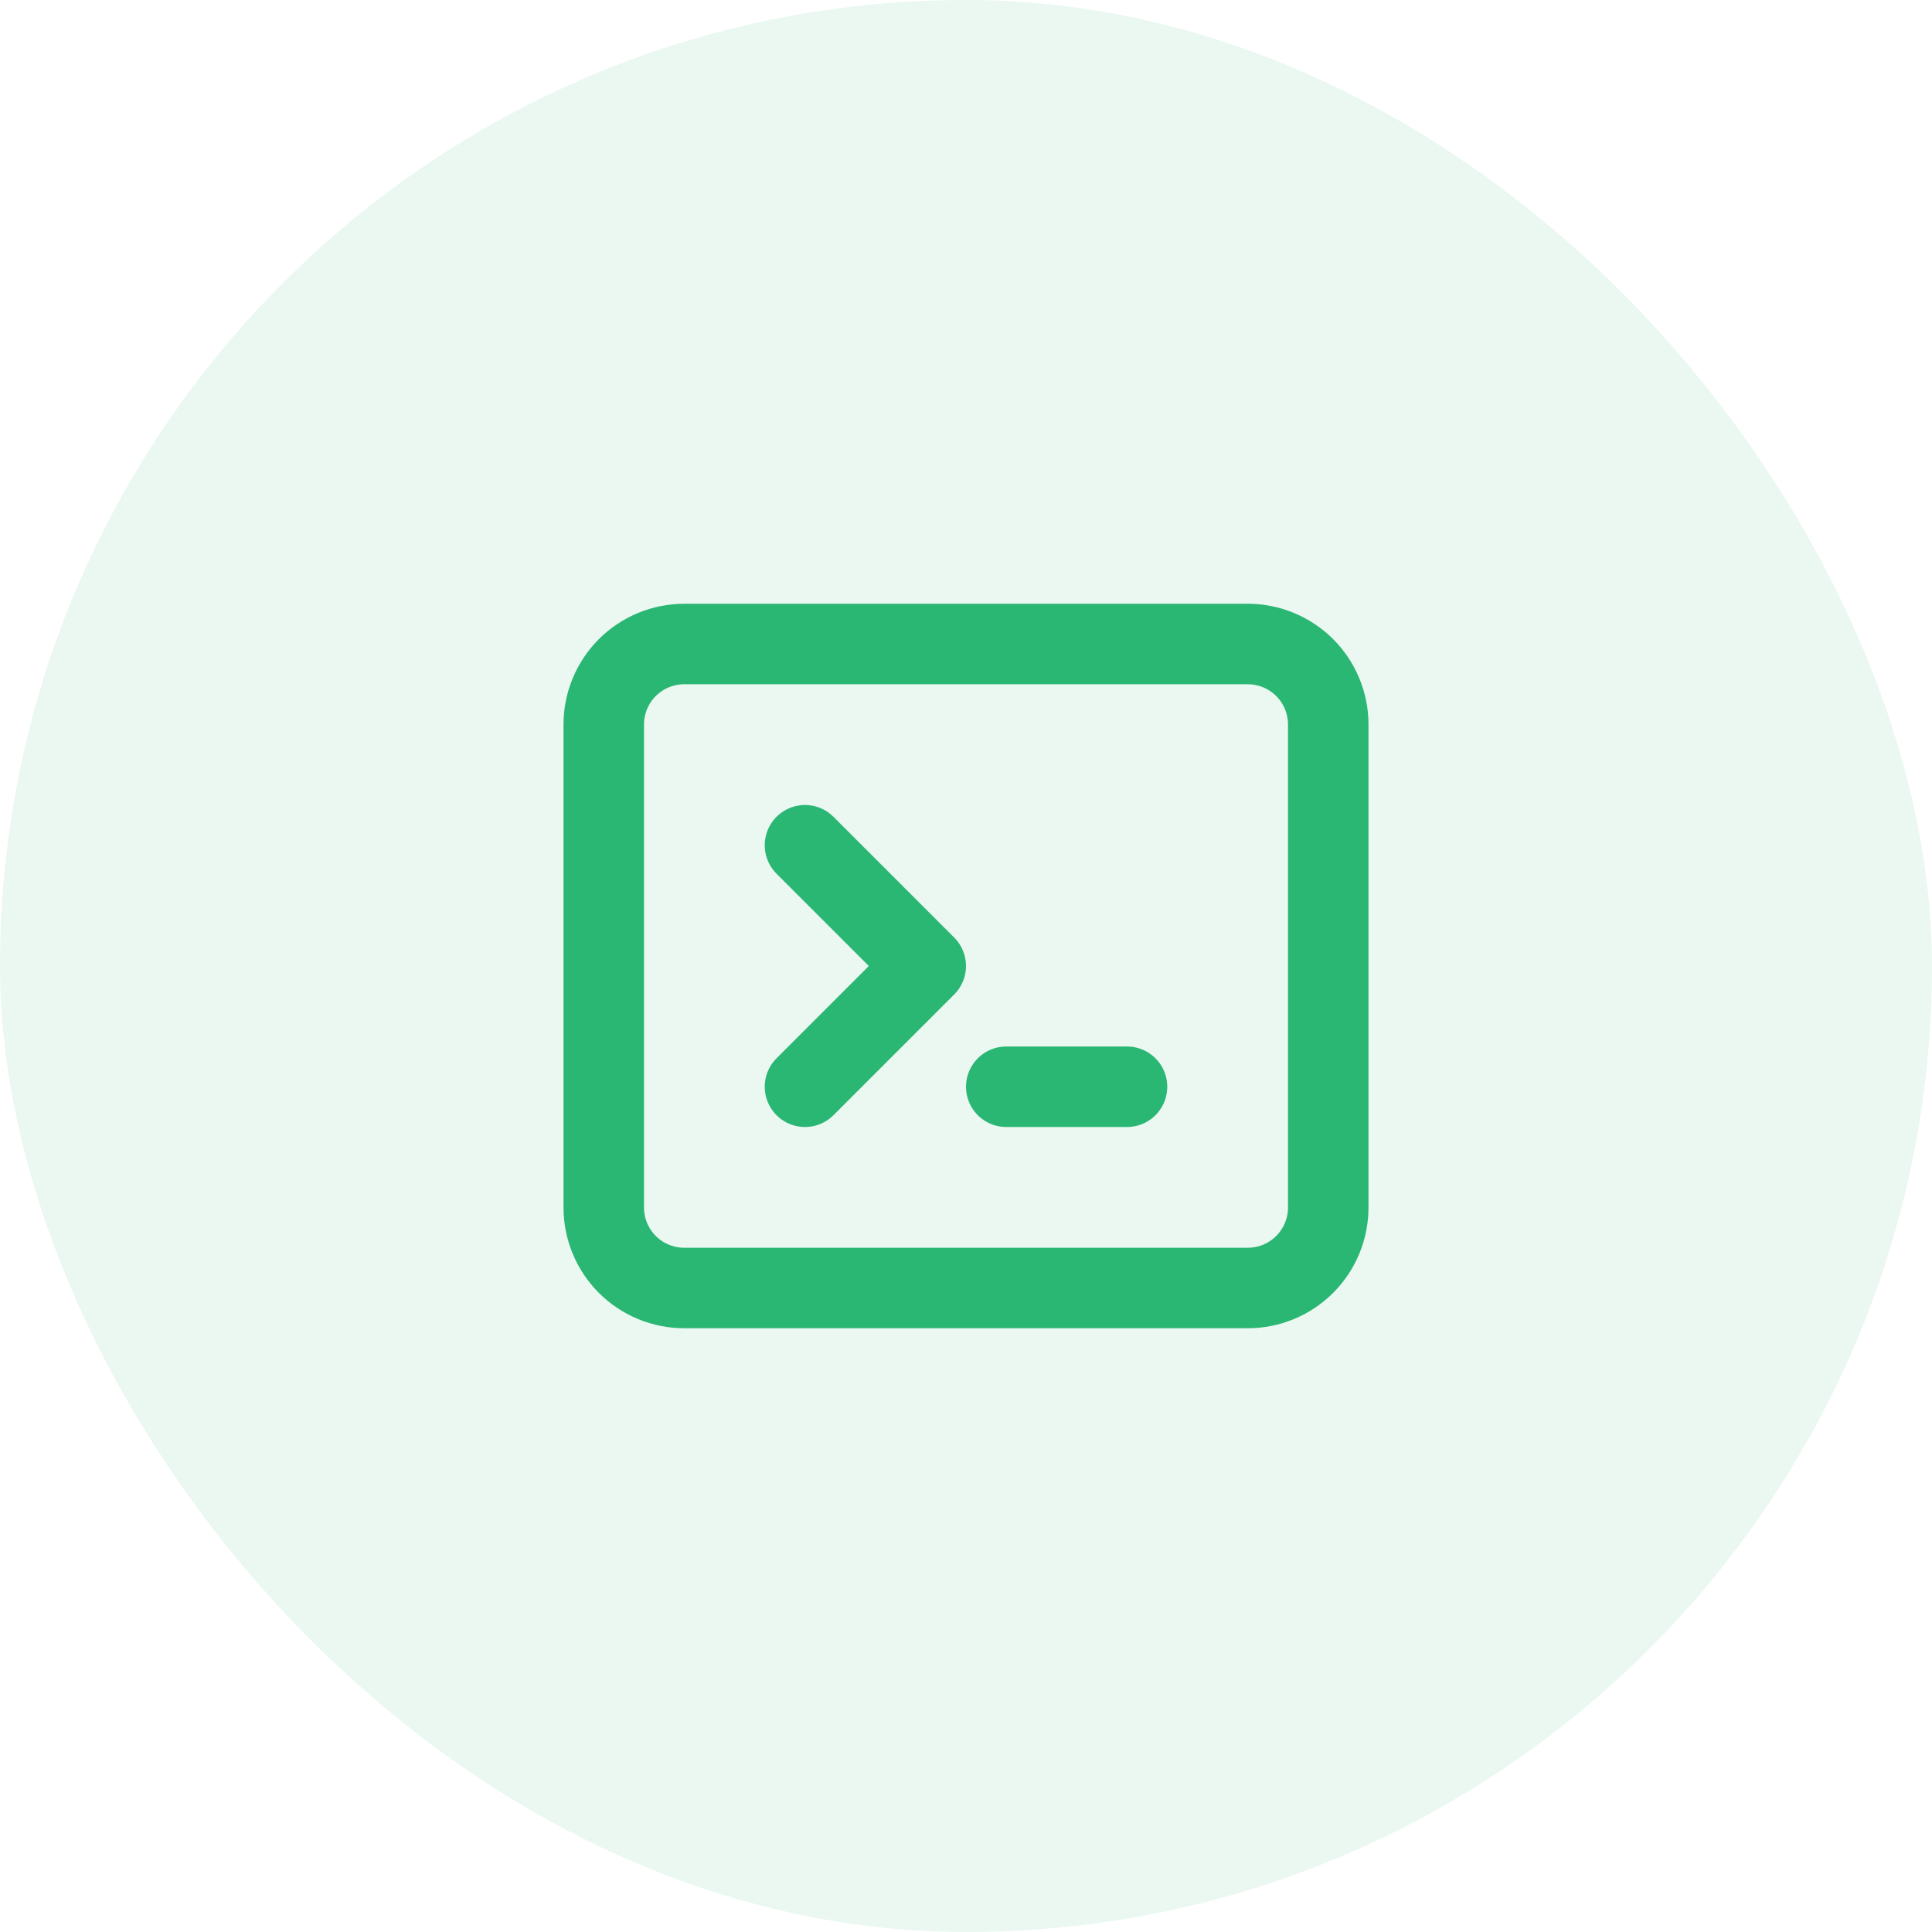
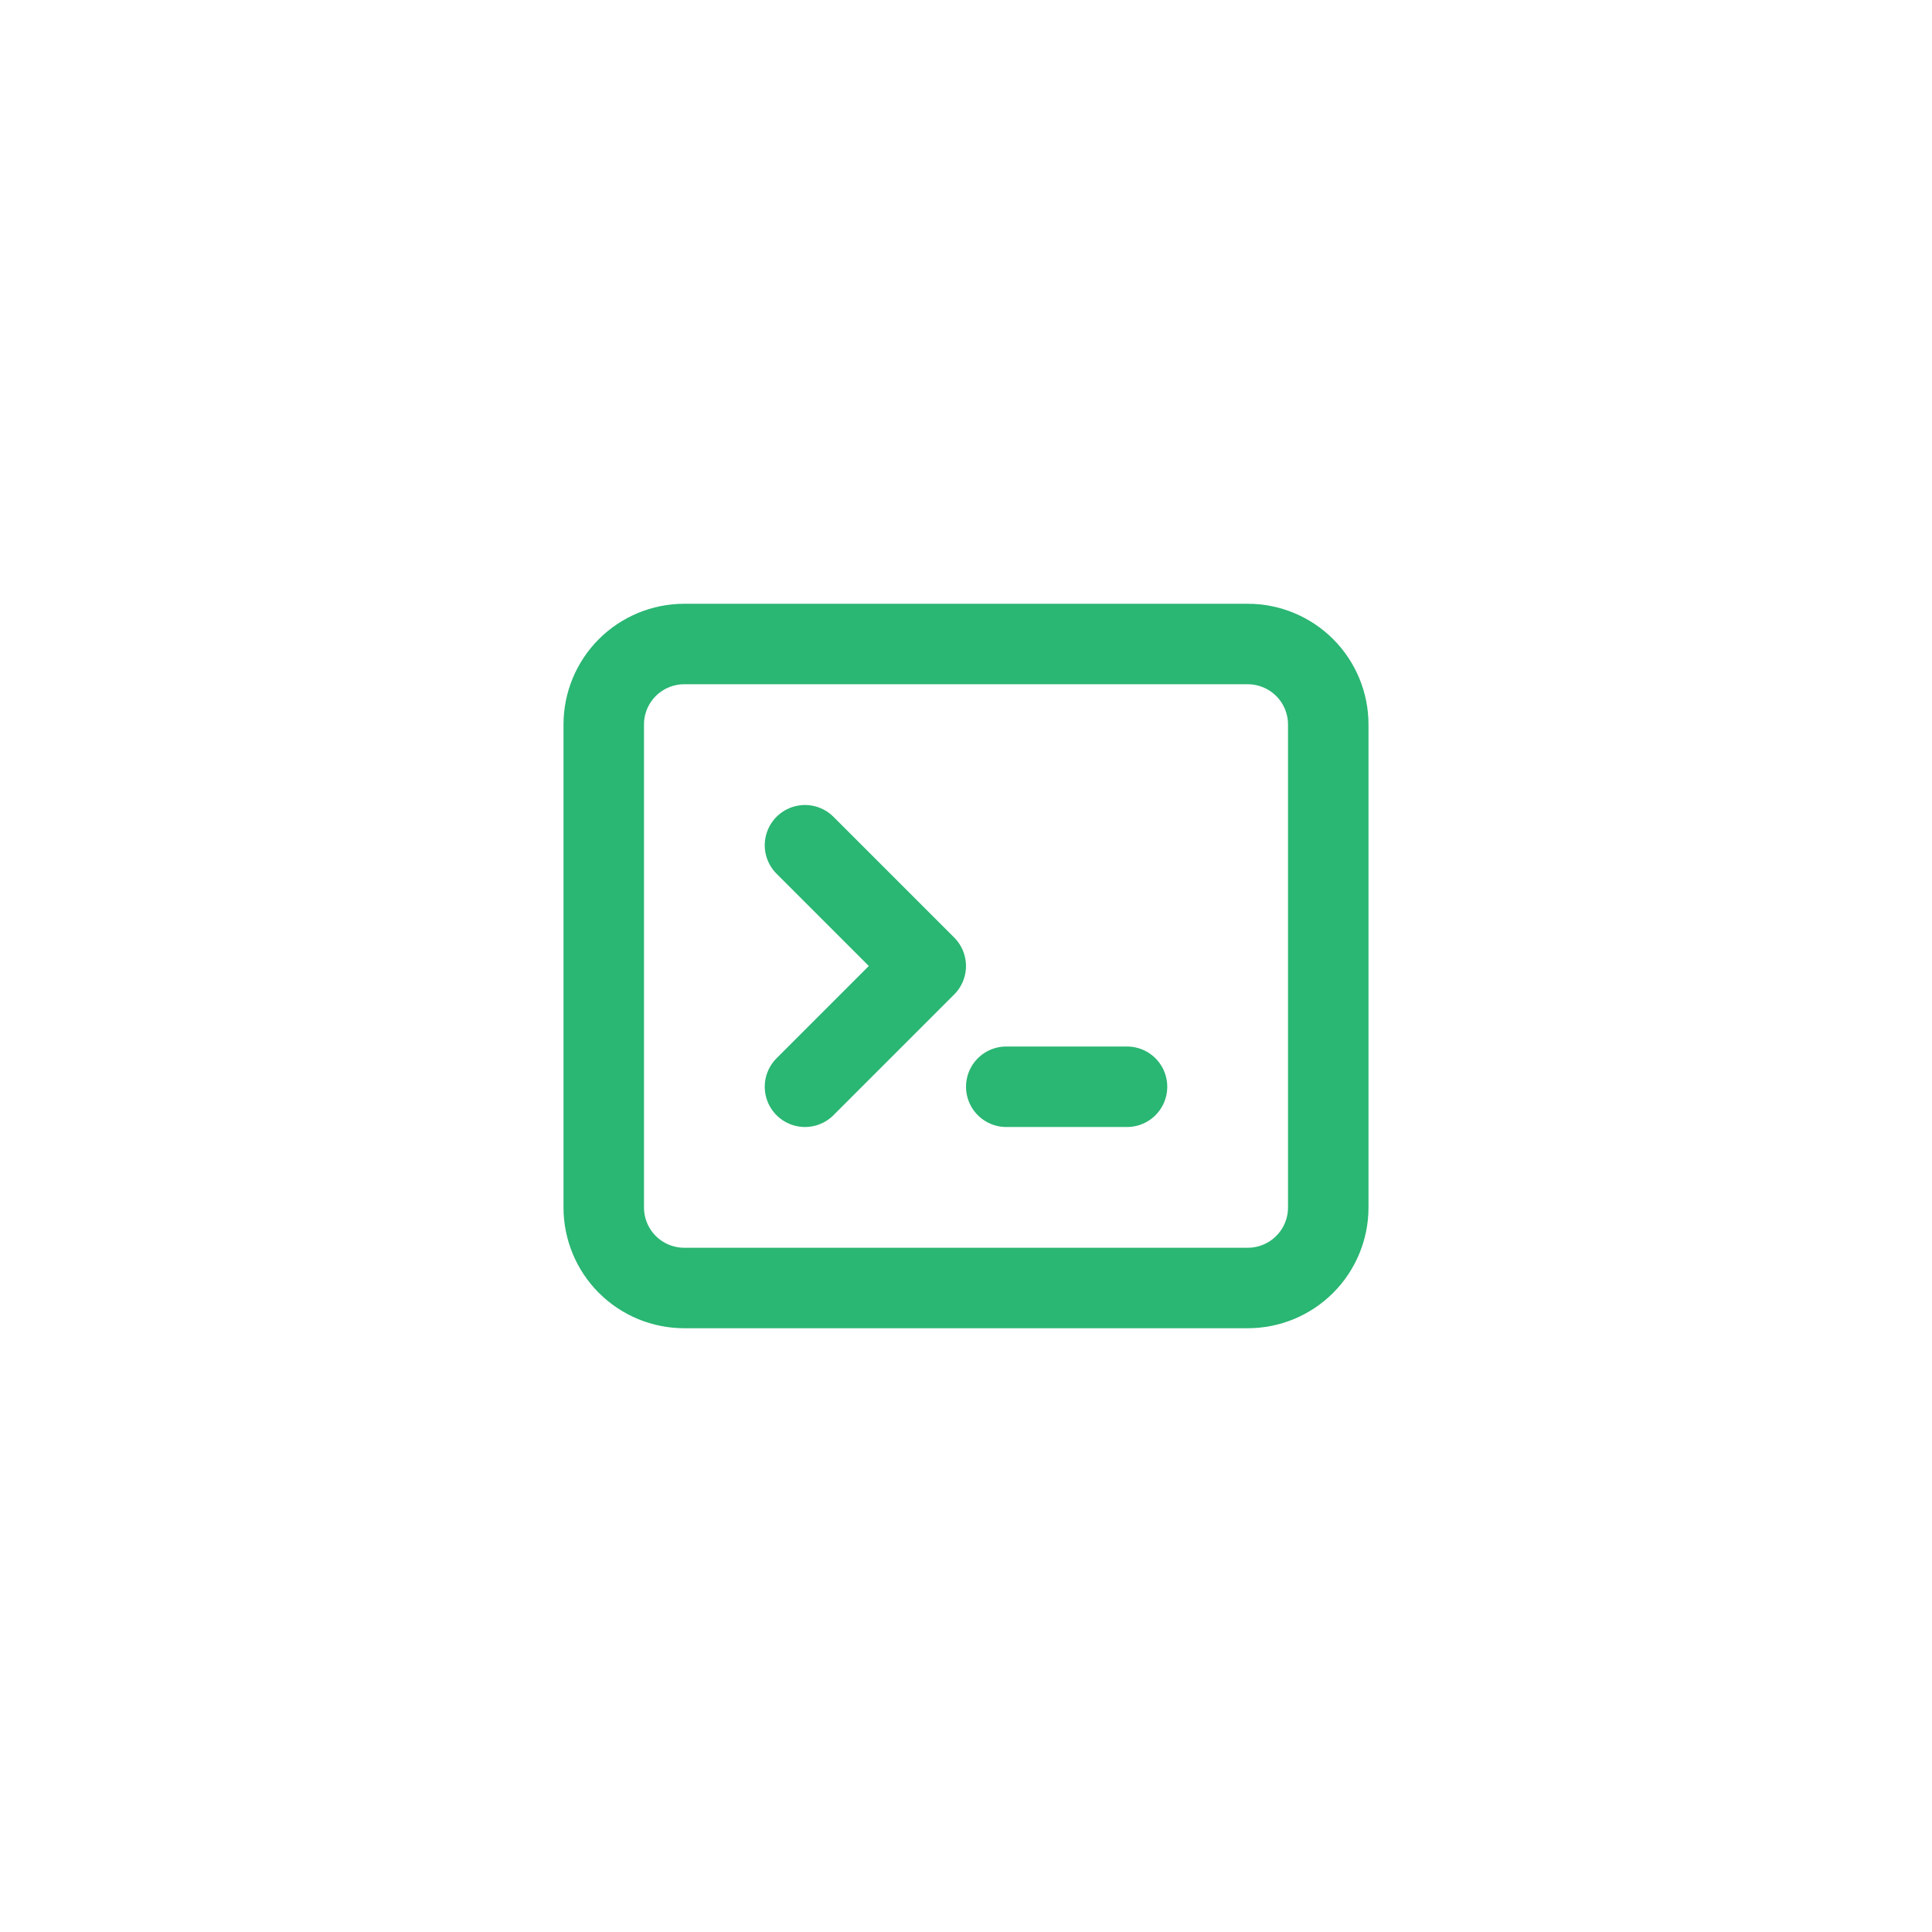
<svg xmlns="http://www.w3.org/2000/svg" width="56" height="56" viewBox="0 0 56 56" fill="none">
-   <rect width="56" height="56" rx="28" fill="#2AB673" fill-opacity="0.1" />
  <path d="M23.333 24.5L26.833 28L23.333 31.5M29.167 31.5H32.667M19.833 37.333H36.167C36.785 37.333 37.379 37.088 37.817 36.65C38.254 36.212 38.5 35.619 38.5 35V21C38.5 20.381 38.254 19.788 37.817 19.35C37.379 18.913 36.785 18.667 36.167 18.667H19.833C19.215 18.667 18.621 18.913 18.183 19.35C17.746 19.788 17.5 20.381 17.5 21V35C17.5 35.619 17.746 36.212 18.183 36.65C18.621 37.088 19.215 37.333 19.833 37.333Z" stroke="#2AB673" stroke-width="2.333" stroke-linecap="round" stroke-linejoin="round" />
</svg>